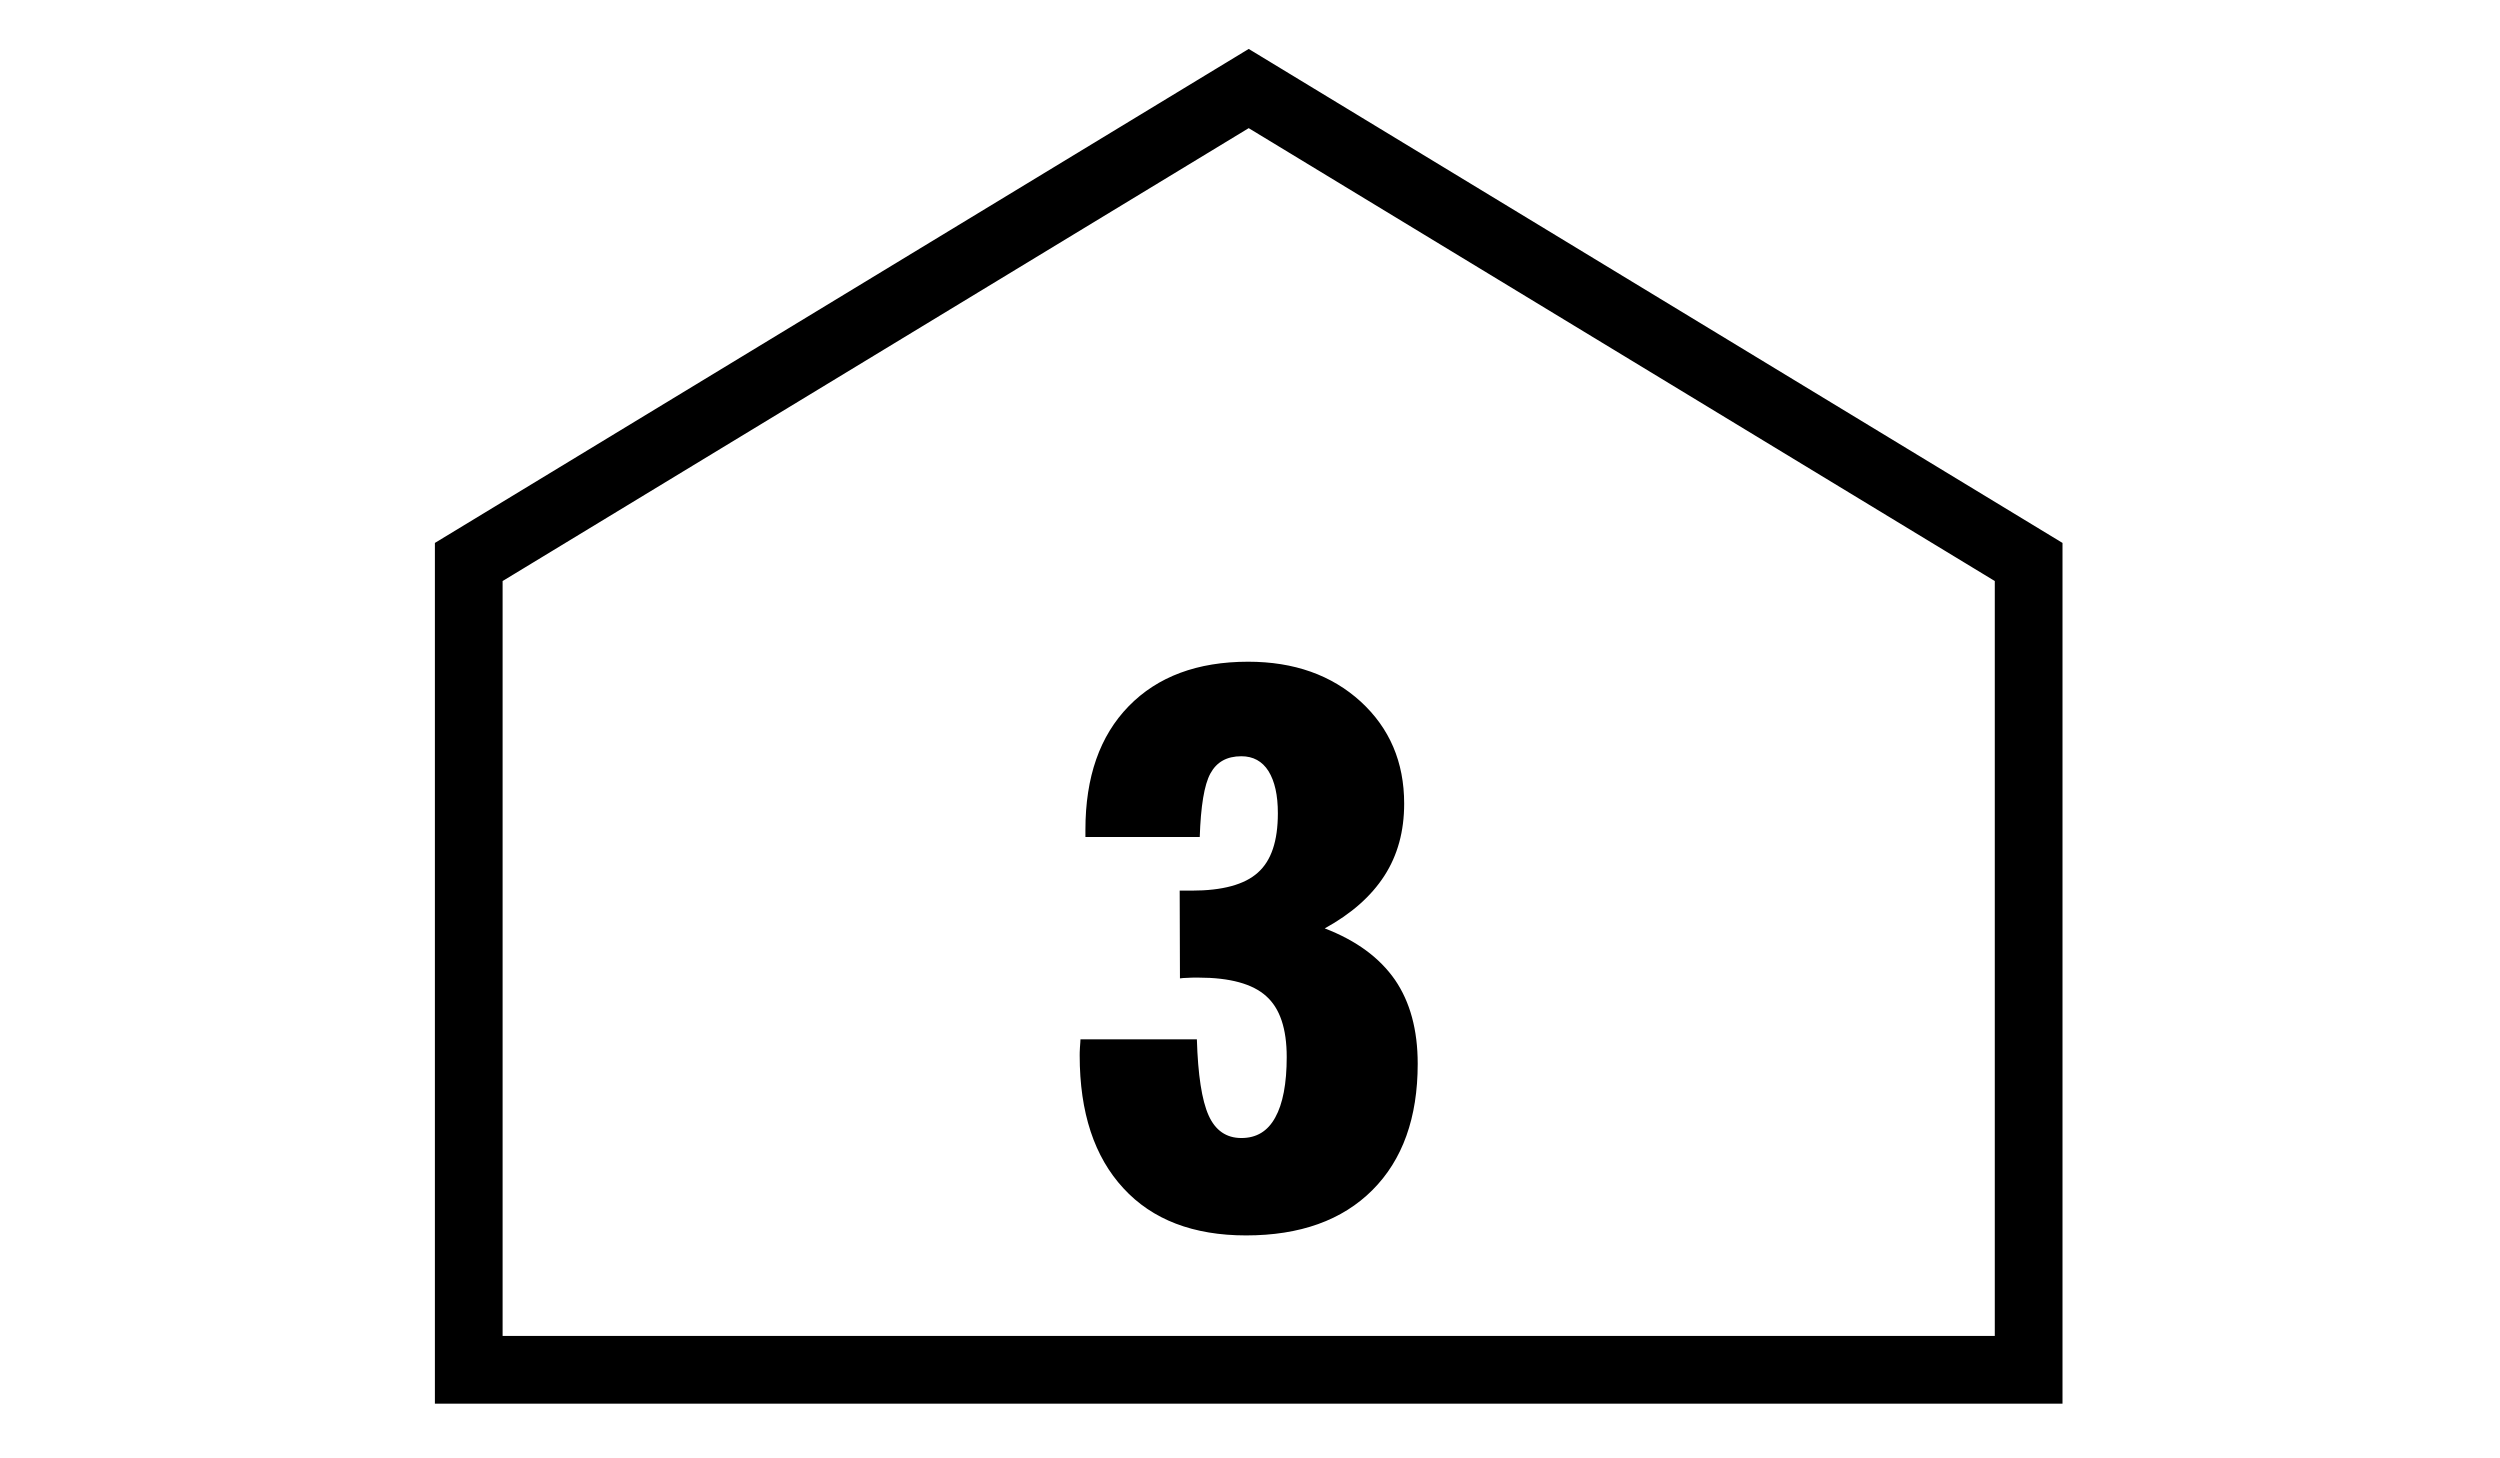
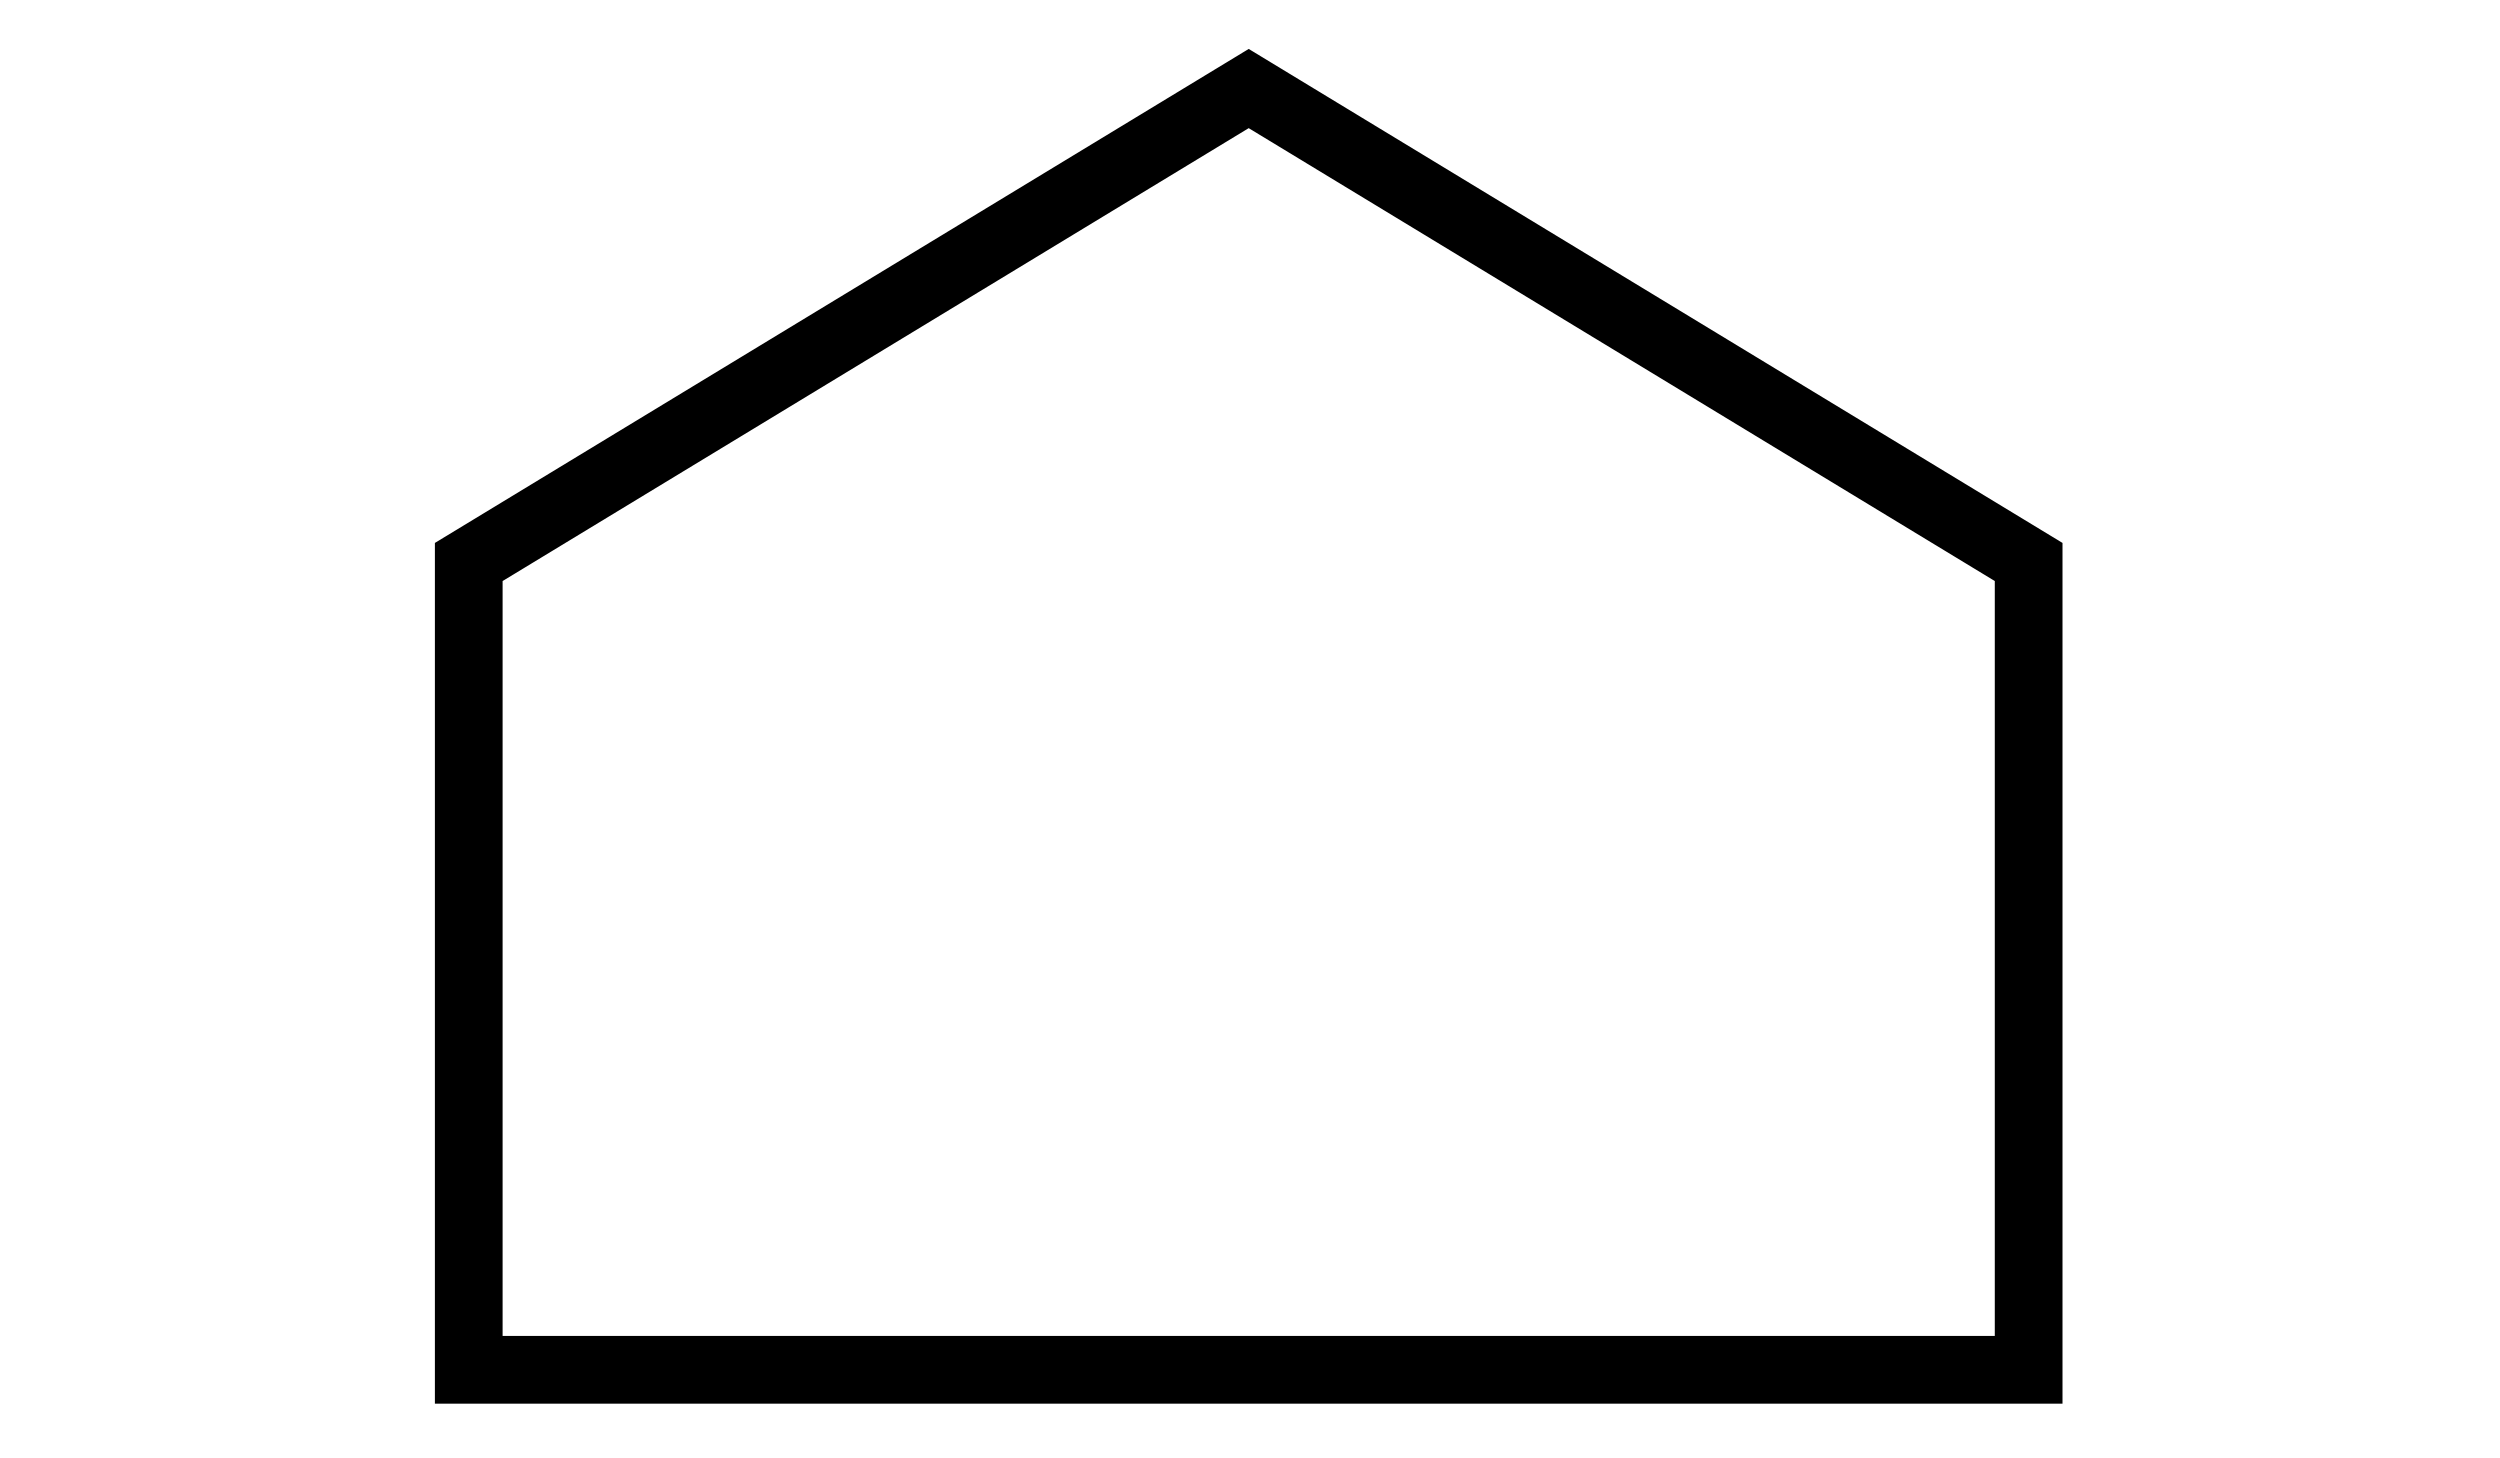
<svg xmlns="http://www.w3.org/2000/svg" version="1.1" id="Layer_1" x="0px" y="0px" viewBox="0 0 960 560" enable-background="new 0 0 960 560" xml:space="preserve">
  <polygon fill="none" stroke="#000000" stroke-width="26" stroke-miterlimit="10" points="779,526 180,526 180,215.8 479.5,34   779,215.8 " />
  <g>
-     <path d="M414.9,399.1h44.7c0.4,13.6,1.9,23.4,4.5,29.2c2.6,5.8,6.8,8.7,12.6,8.7c5.8,0,10.1-2.6,13-7.9c2.9-5.2,4.4-13,4.4-23.2   c0-10.9-2.6-18.7-7.9-23.4c-5.2-4.7-13.9-7.1-26-7.1c-1.9,0-3.4,0-4.4,0.1c-1,0-1.9,0.1-2.7,0.2L453,342h4.6   c11.8,0,20.3-2.3,25.4-6.9c5.2-4.6,7.7-12.2,7.7-22.8c0-7-1.2-12.3-3.6-16.2c-2.4-3.8-5.9-5.7-10.4-5.7c-5.6,0-9.5,2.2-11.9,6.6   c-2.4,4.4-3.7,12.6-4.1,24.4h-43.9v-2.8c0-20.2,5.5-36,16.6-47.4c11.1-11.4,26.4-17.1,45.9-17.1c17.6,0,32,5.1,43.2,15.3   c11.1,10.2,16.7,23.2,16.7,39.2c0,10.6-2.5,19.8-7.6,27.7c-5.1,7.9-12.7,14.6-22.9,20.2c12.2,4.7,21.1,11.3,27,19.8   c5.8,8.5,8.7,19.2,8.7,32.2c0,20.7-5.8,36.9-17.4,48.5c-11.6,11.6-27.8,17.4-48.5,17.4c-20.2,0-36-6-47.1-18.1   c-11.2-12.1-16.8-29.1-16.8-51c0-0.6,0-1.7,0.1-3.1C414.8,400.8,414.9,399.7,414.9,399.1z" />
-   </g>
+     </g>
</svg>